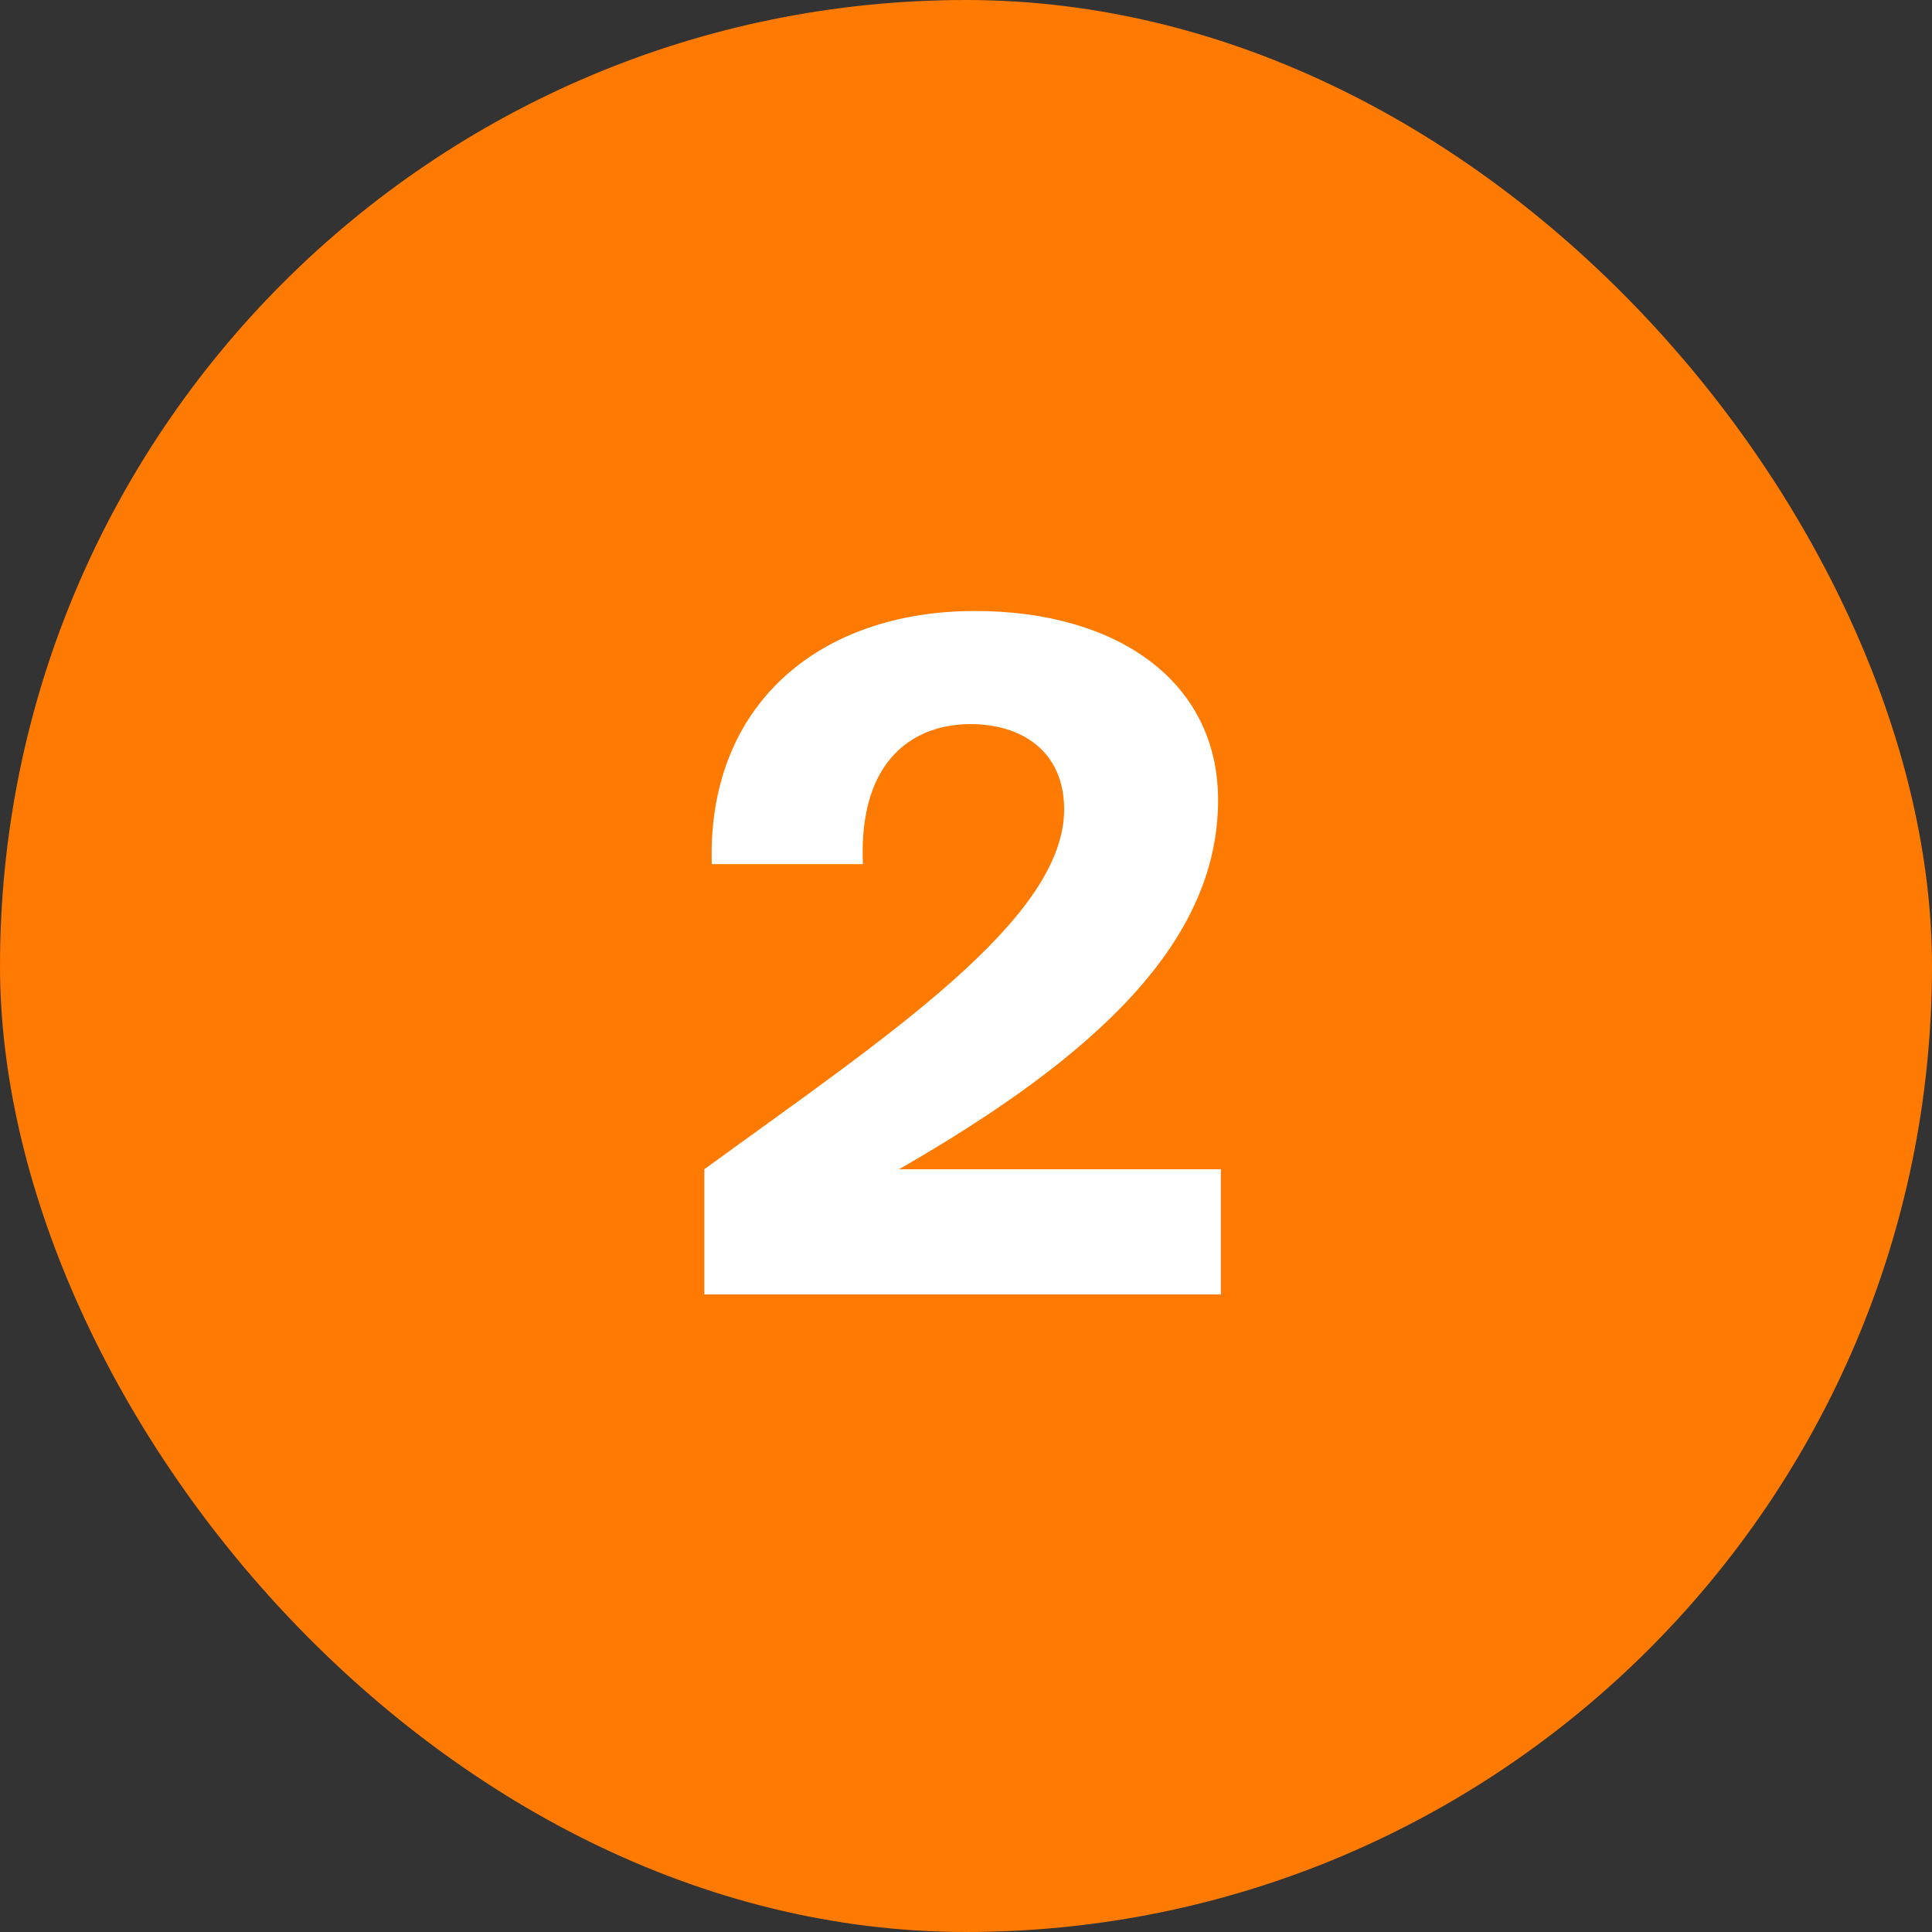
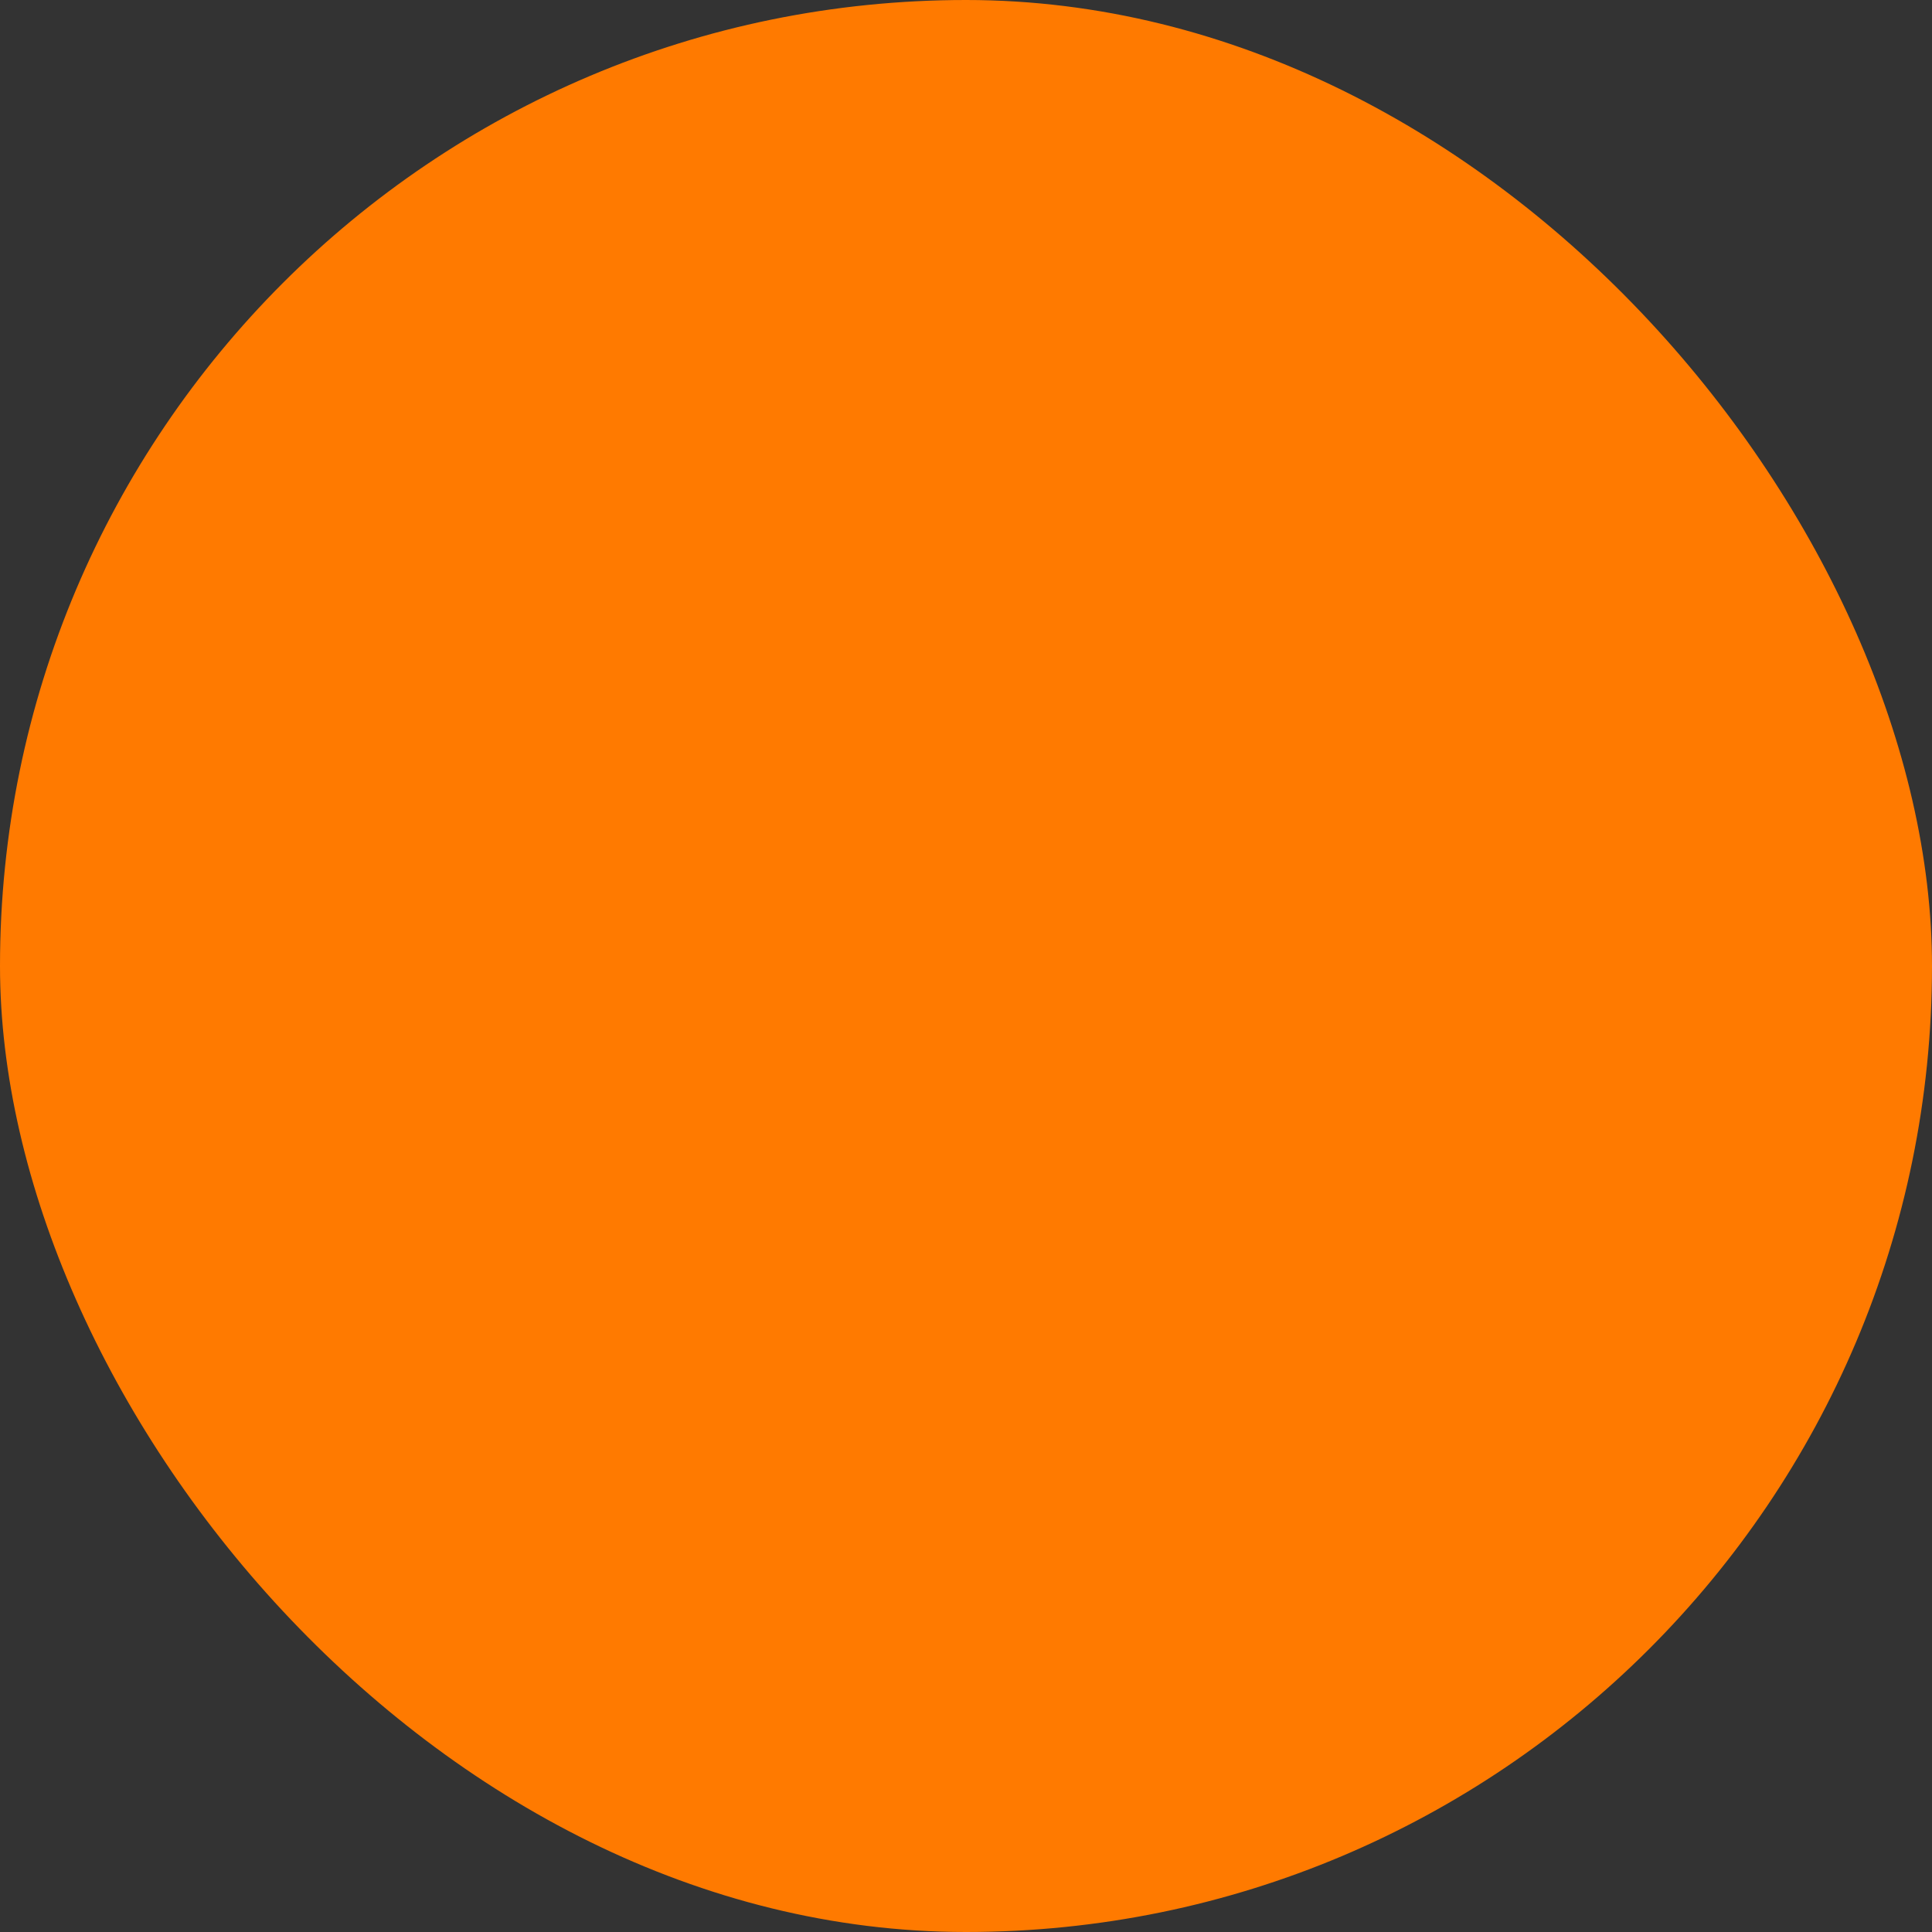
<svg xmlns="http://www.w3.org/2000/svg" width="50" height="50" viewBox="0 0 50 50" fill="none">
  <rect x="0" y="0" width="50" height="50" fill="#333333" stroke="none" />
  <rect width="50" height="50" rx="25" fill="#FF7A00" />
-   <path d="M25.236 15.812C28.884 15.812 31.524 17.612 31.524 20.708C31.524 24.356 28.404 27.308 23.268 30.26H31.596V33.5H18.228V30.26C22.908 26.852 27.54 23.804 27.54 20.948C27.54 19.436 26.436 18.74 25.116 18.74C23.724 18.74 22.212 19.58 22.332 22.364H18.42C18.3 18.236 21.204 15.812 25.236 15.812Z" fill="white" />
</svg>